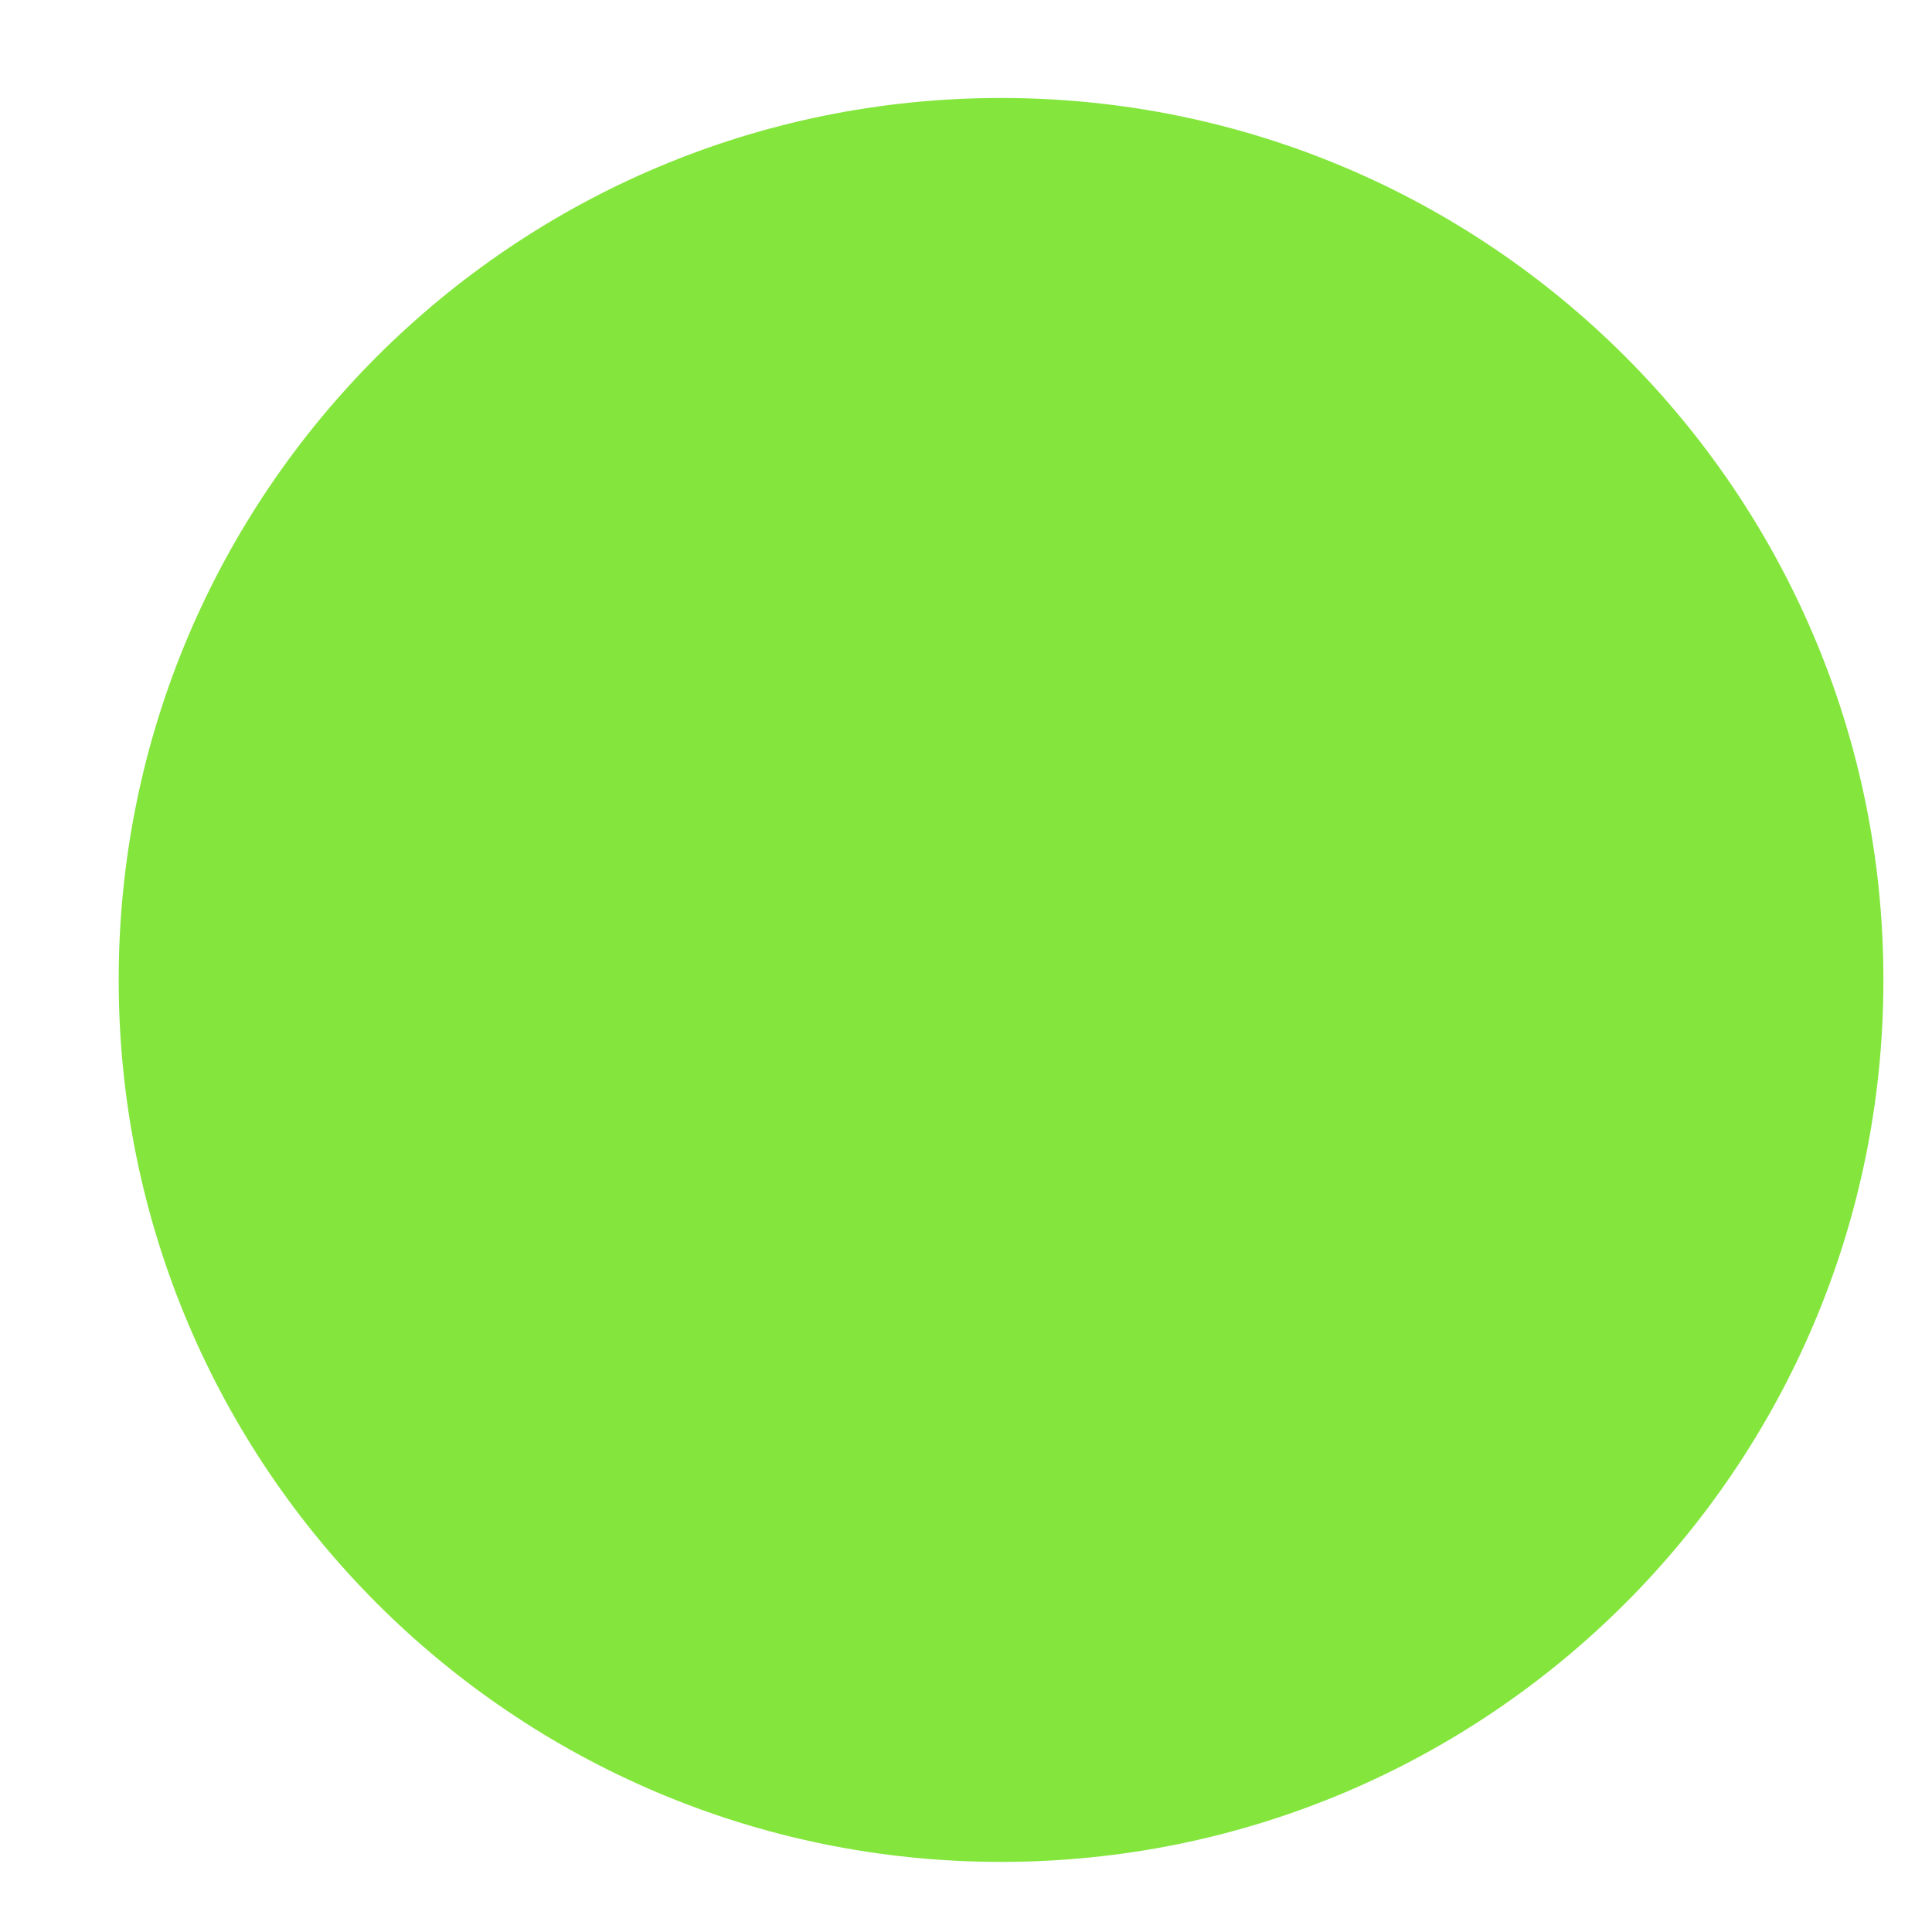
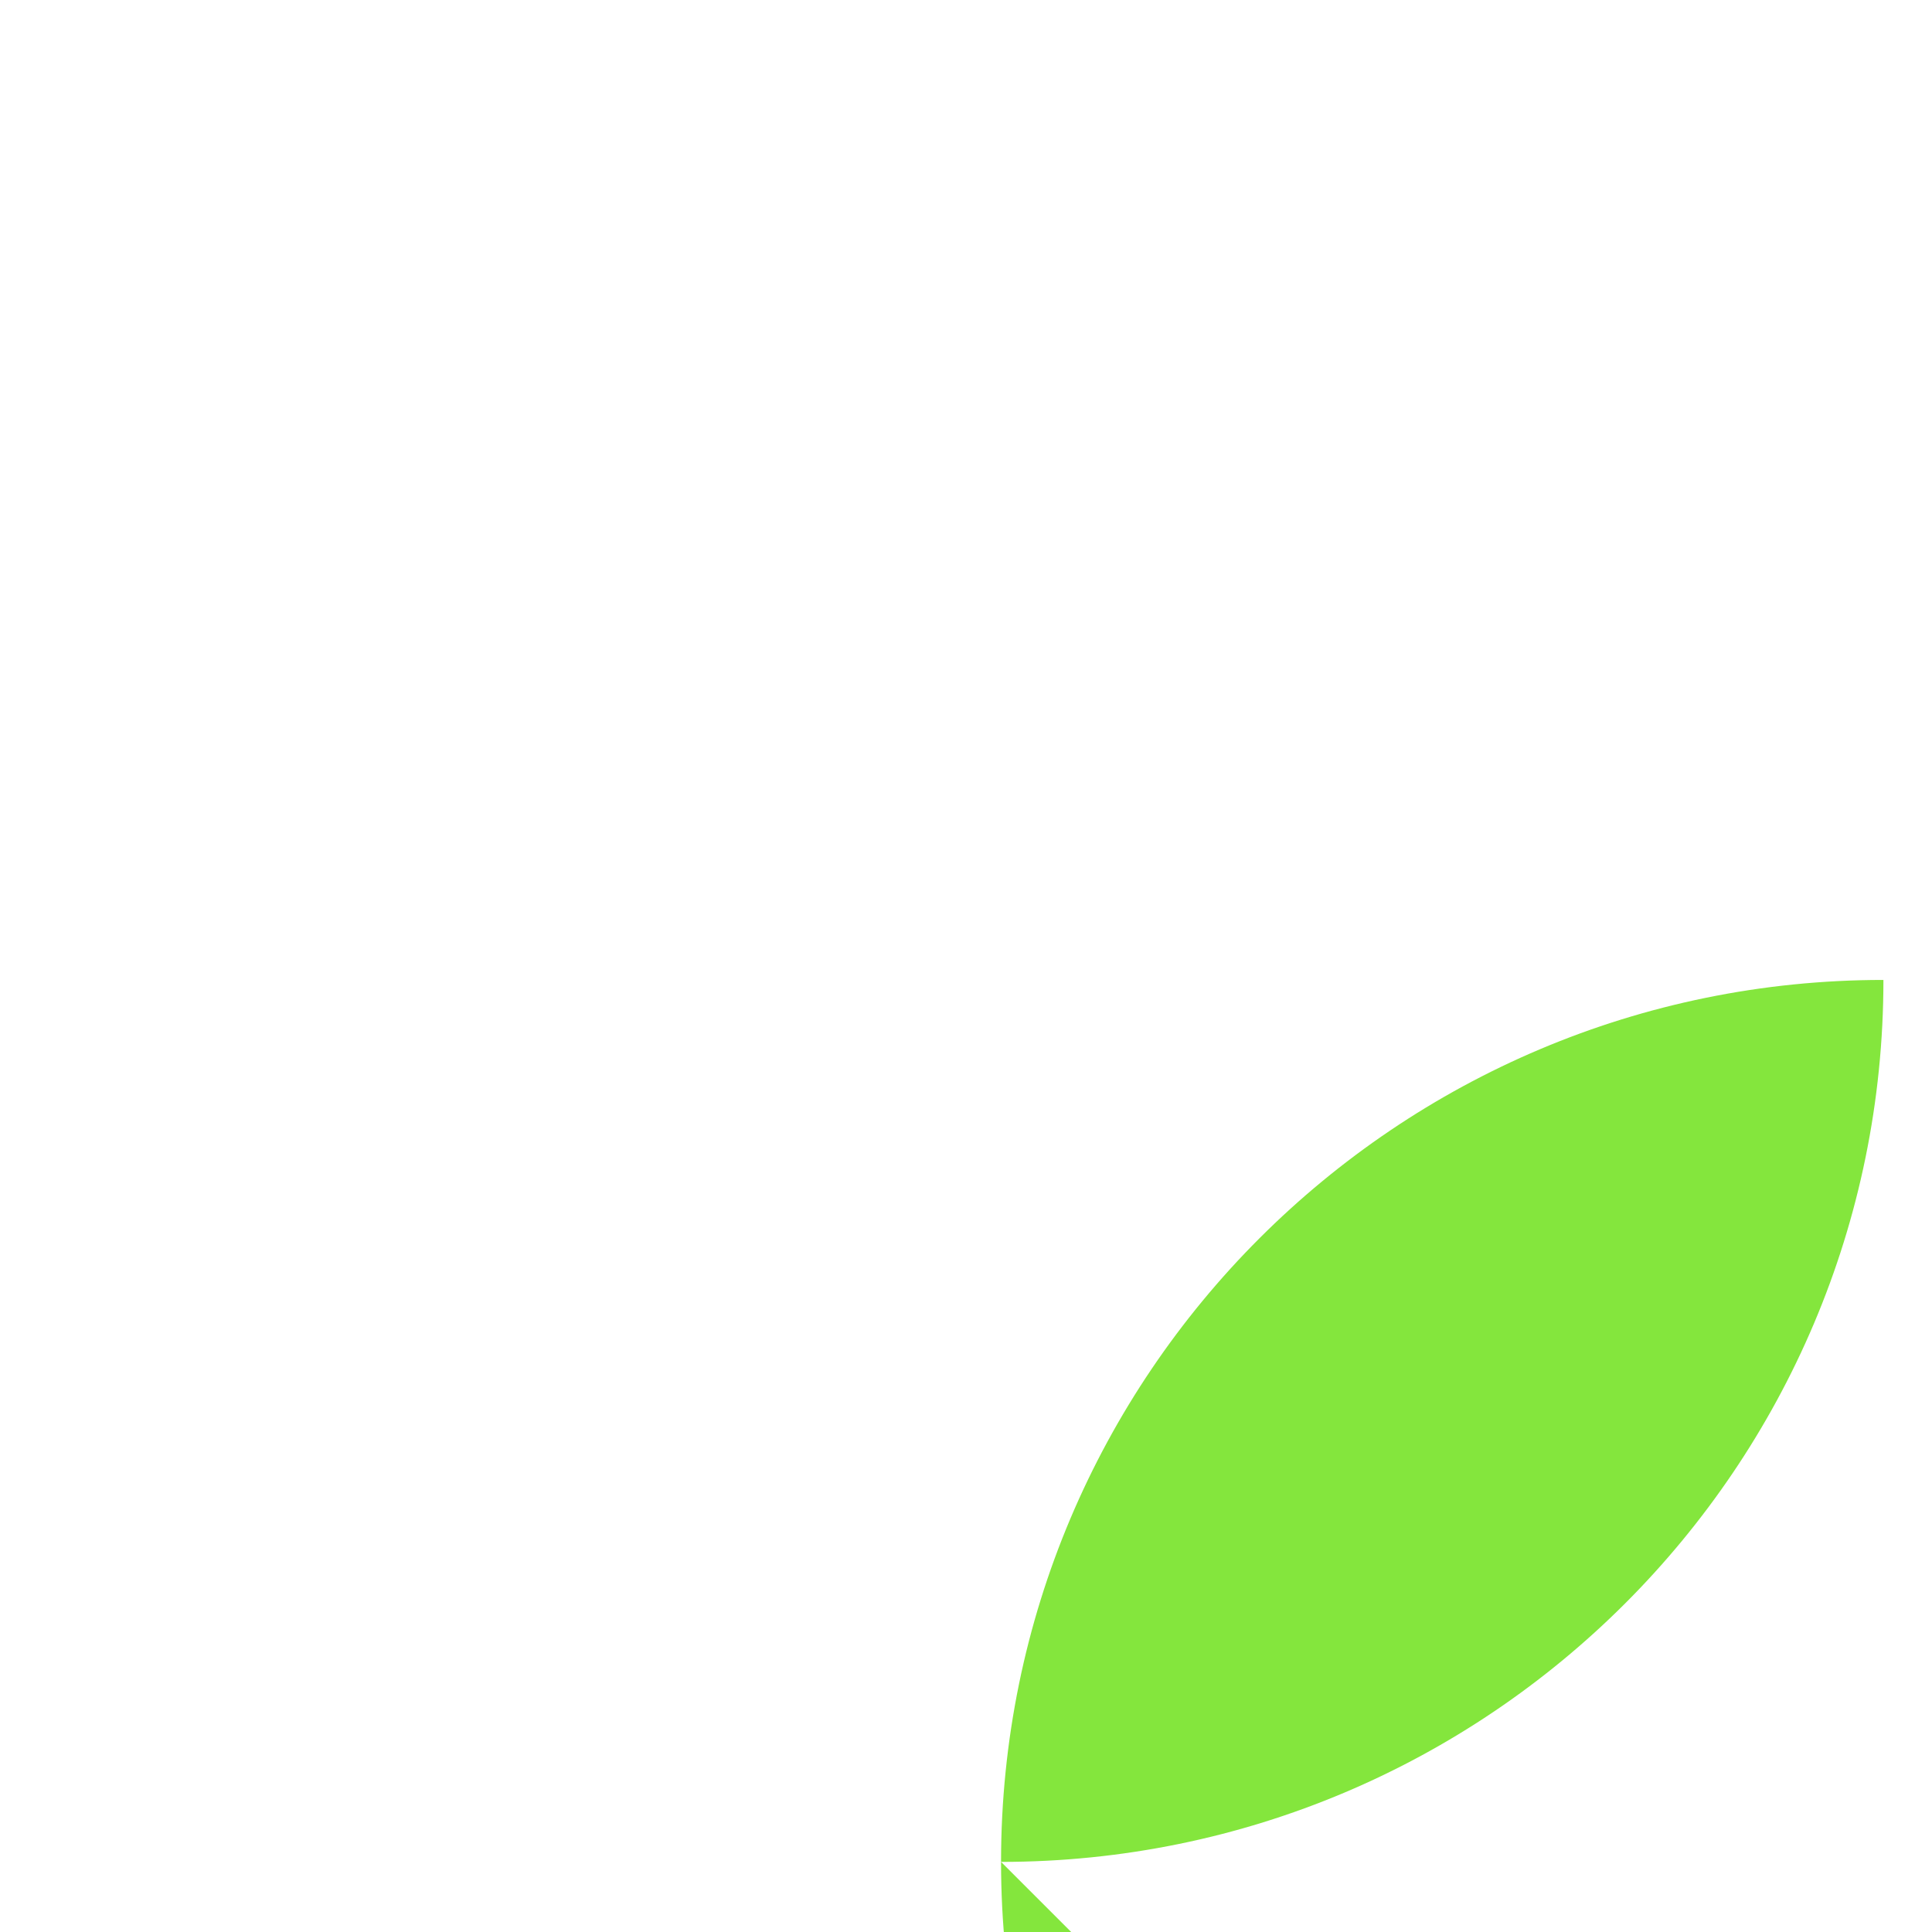
<svg xmlns="http://www.w3.org/2000/svg" id="SVGDocee5967bc5a764e939e9d7e5b2911f2e2" width="14px" height="14px" version="1.1" viewBox="0 0 14 14" aria-hidden="true">
  <defs>
    <linearGradient class="cerosgradient" data-cerosgradient="true" id="CerosGradient_id18452ff93" gradientUnits="userSpaceOnUse" x1="50%" y1="100%" x2="50%" y2="0%">
      <stop offset="0%" stop-color="#d1d1d1" />
      <stop offset="100%" stop-color="#d1d1d1" />
    </linearGradient>
    <linearGradient />
  </defs>
  <g>
    <g>
-       <path d="M7.254,13.492c3.531,0 6.394,-2.861 6.394,-6.391c0,-3.53 -2.863,-6.391 -6.394,-6.391c-3.531,0 -6.394,2.861 -6.394,6.391c0,3.53 2.863,6.391 6.394,6.391z" fill="#84e63d" fill-opacity="1" />
+       <path d="M7.254,13.492c3.531,0 6.394,-2.861 6.394,-6.391c-3.531,0 -6.394,2.861 -6.394,6.391c0,3.53 2.863,6.391 6.394,6.391z" fill="#84e63d" fill-opacity="1" />
    </g>
  </g>
</svg>